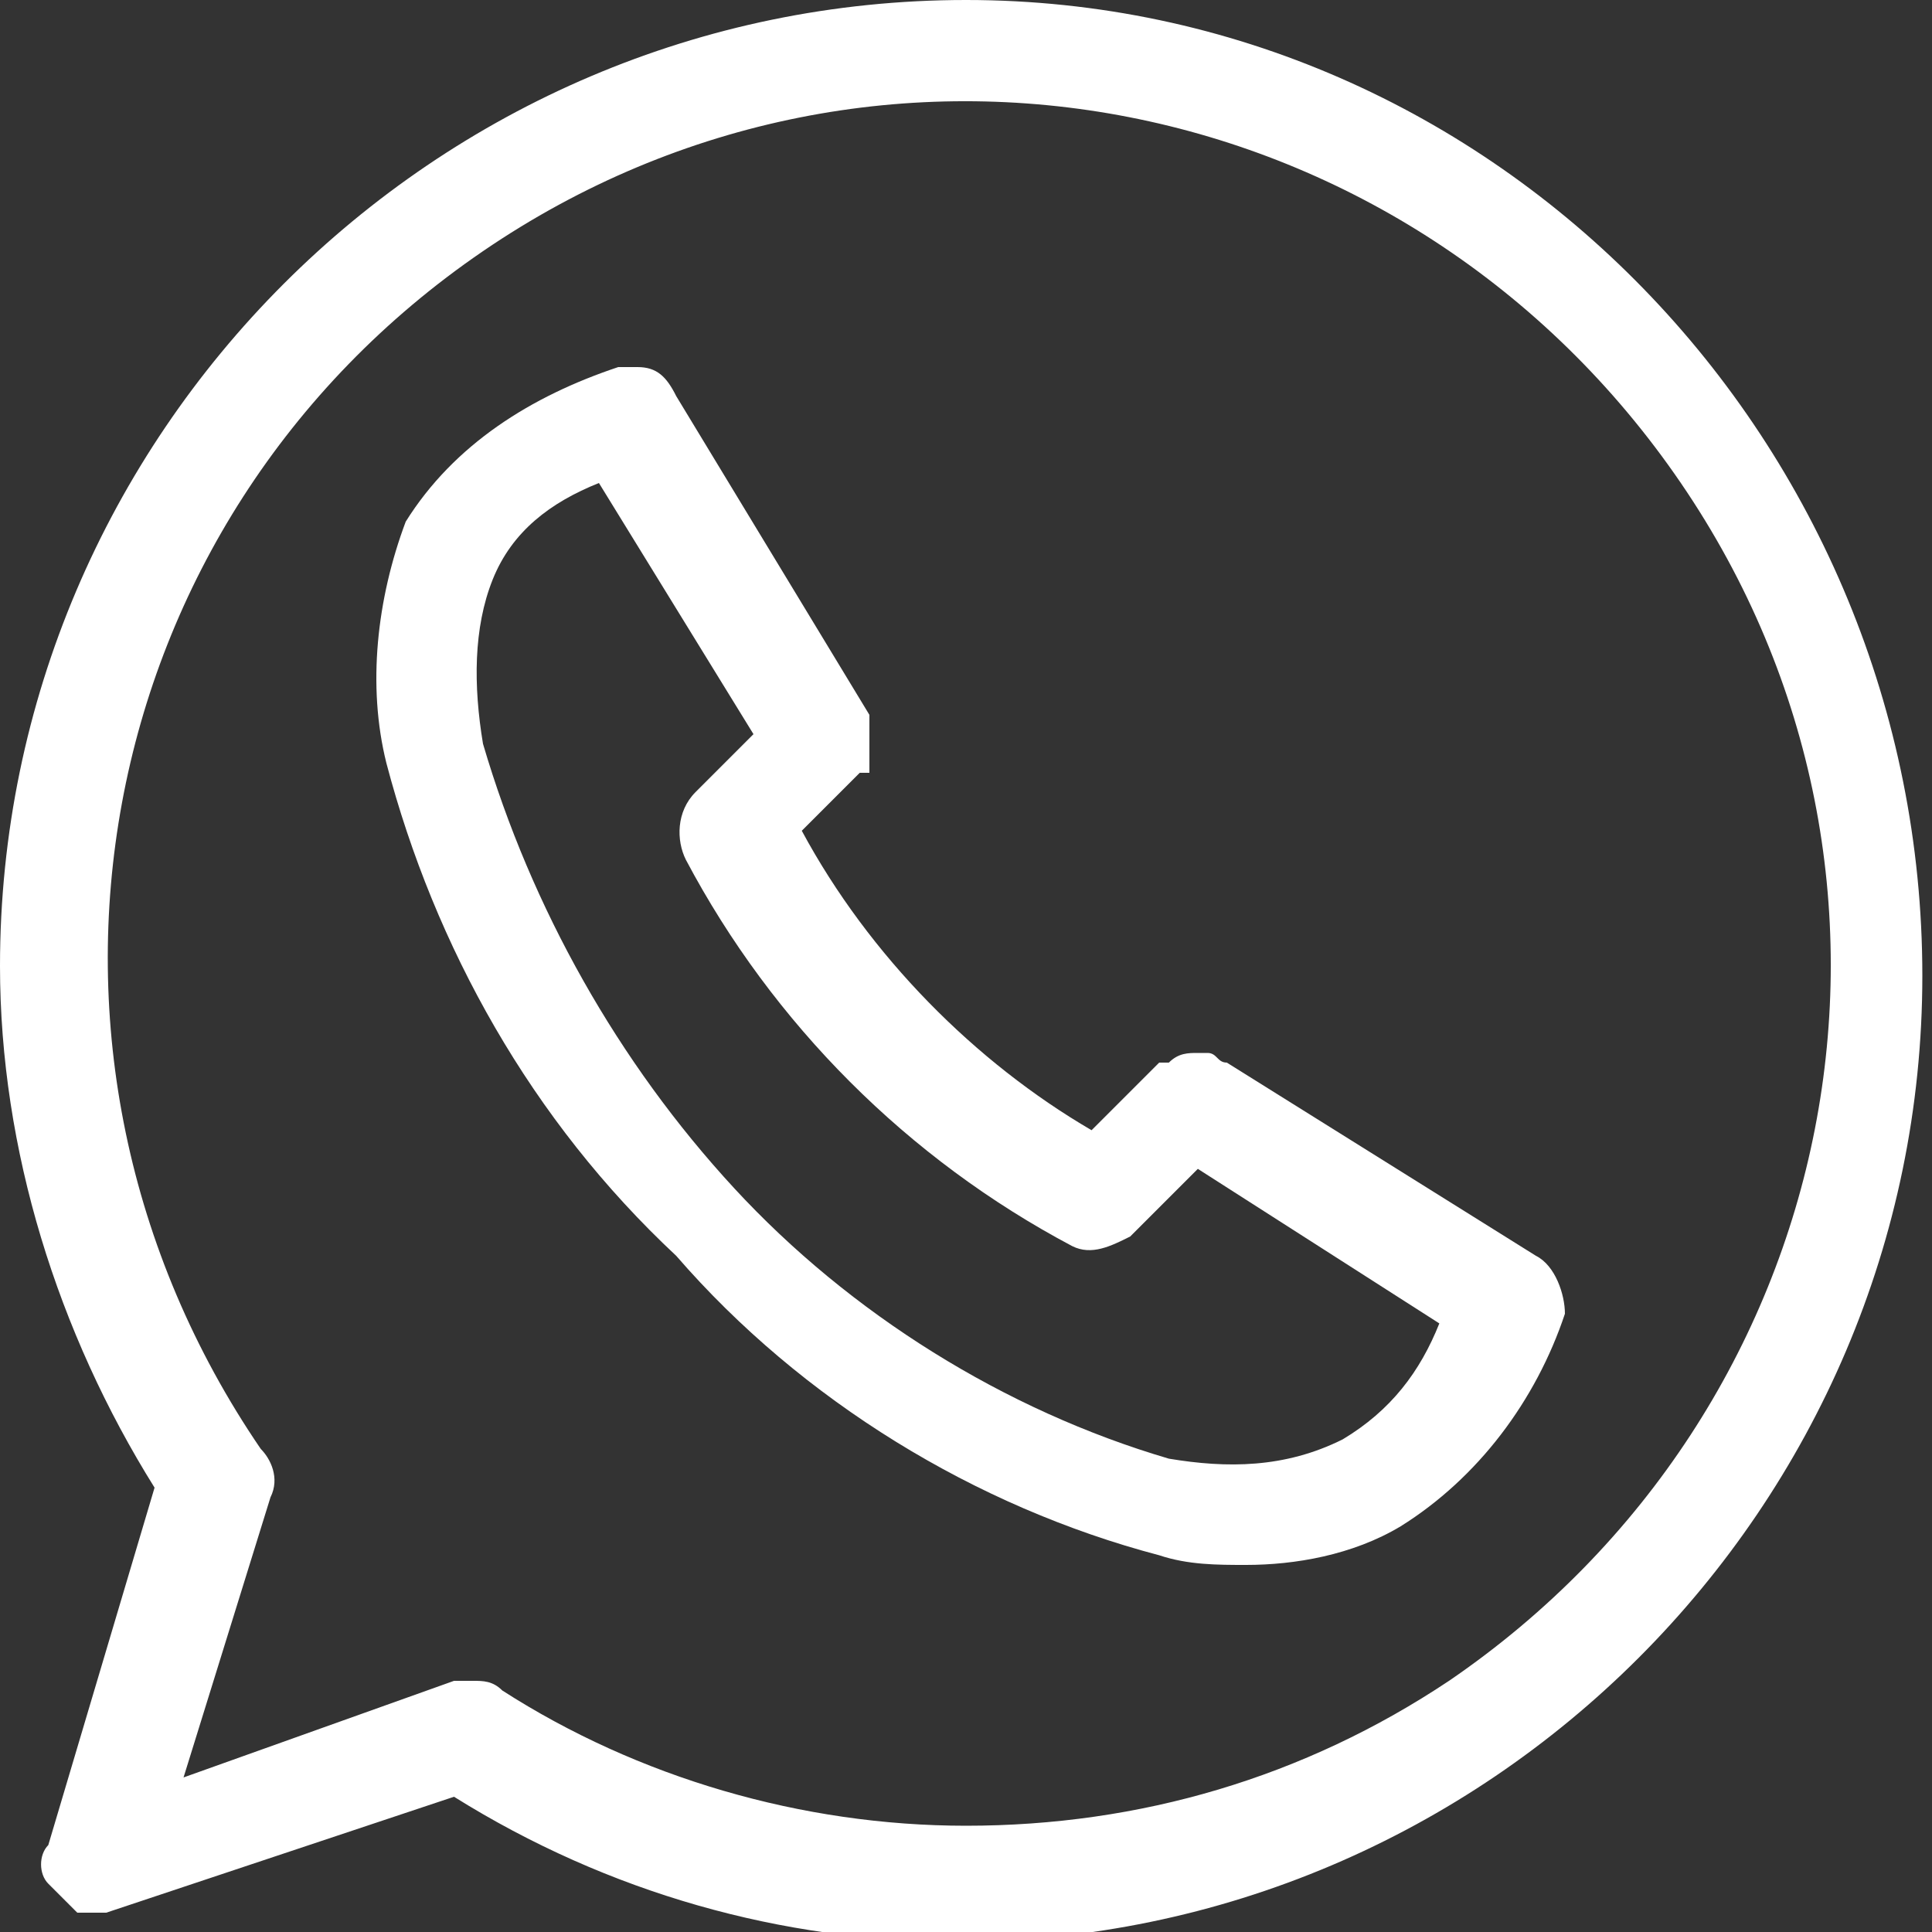
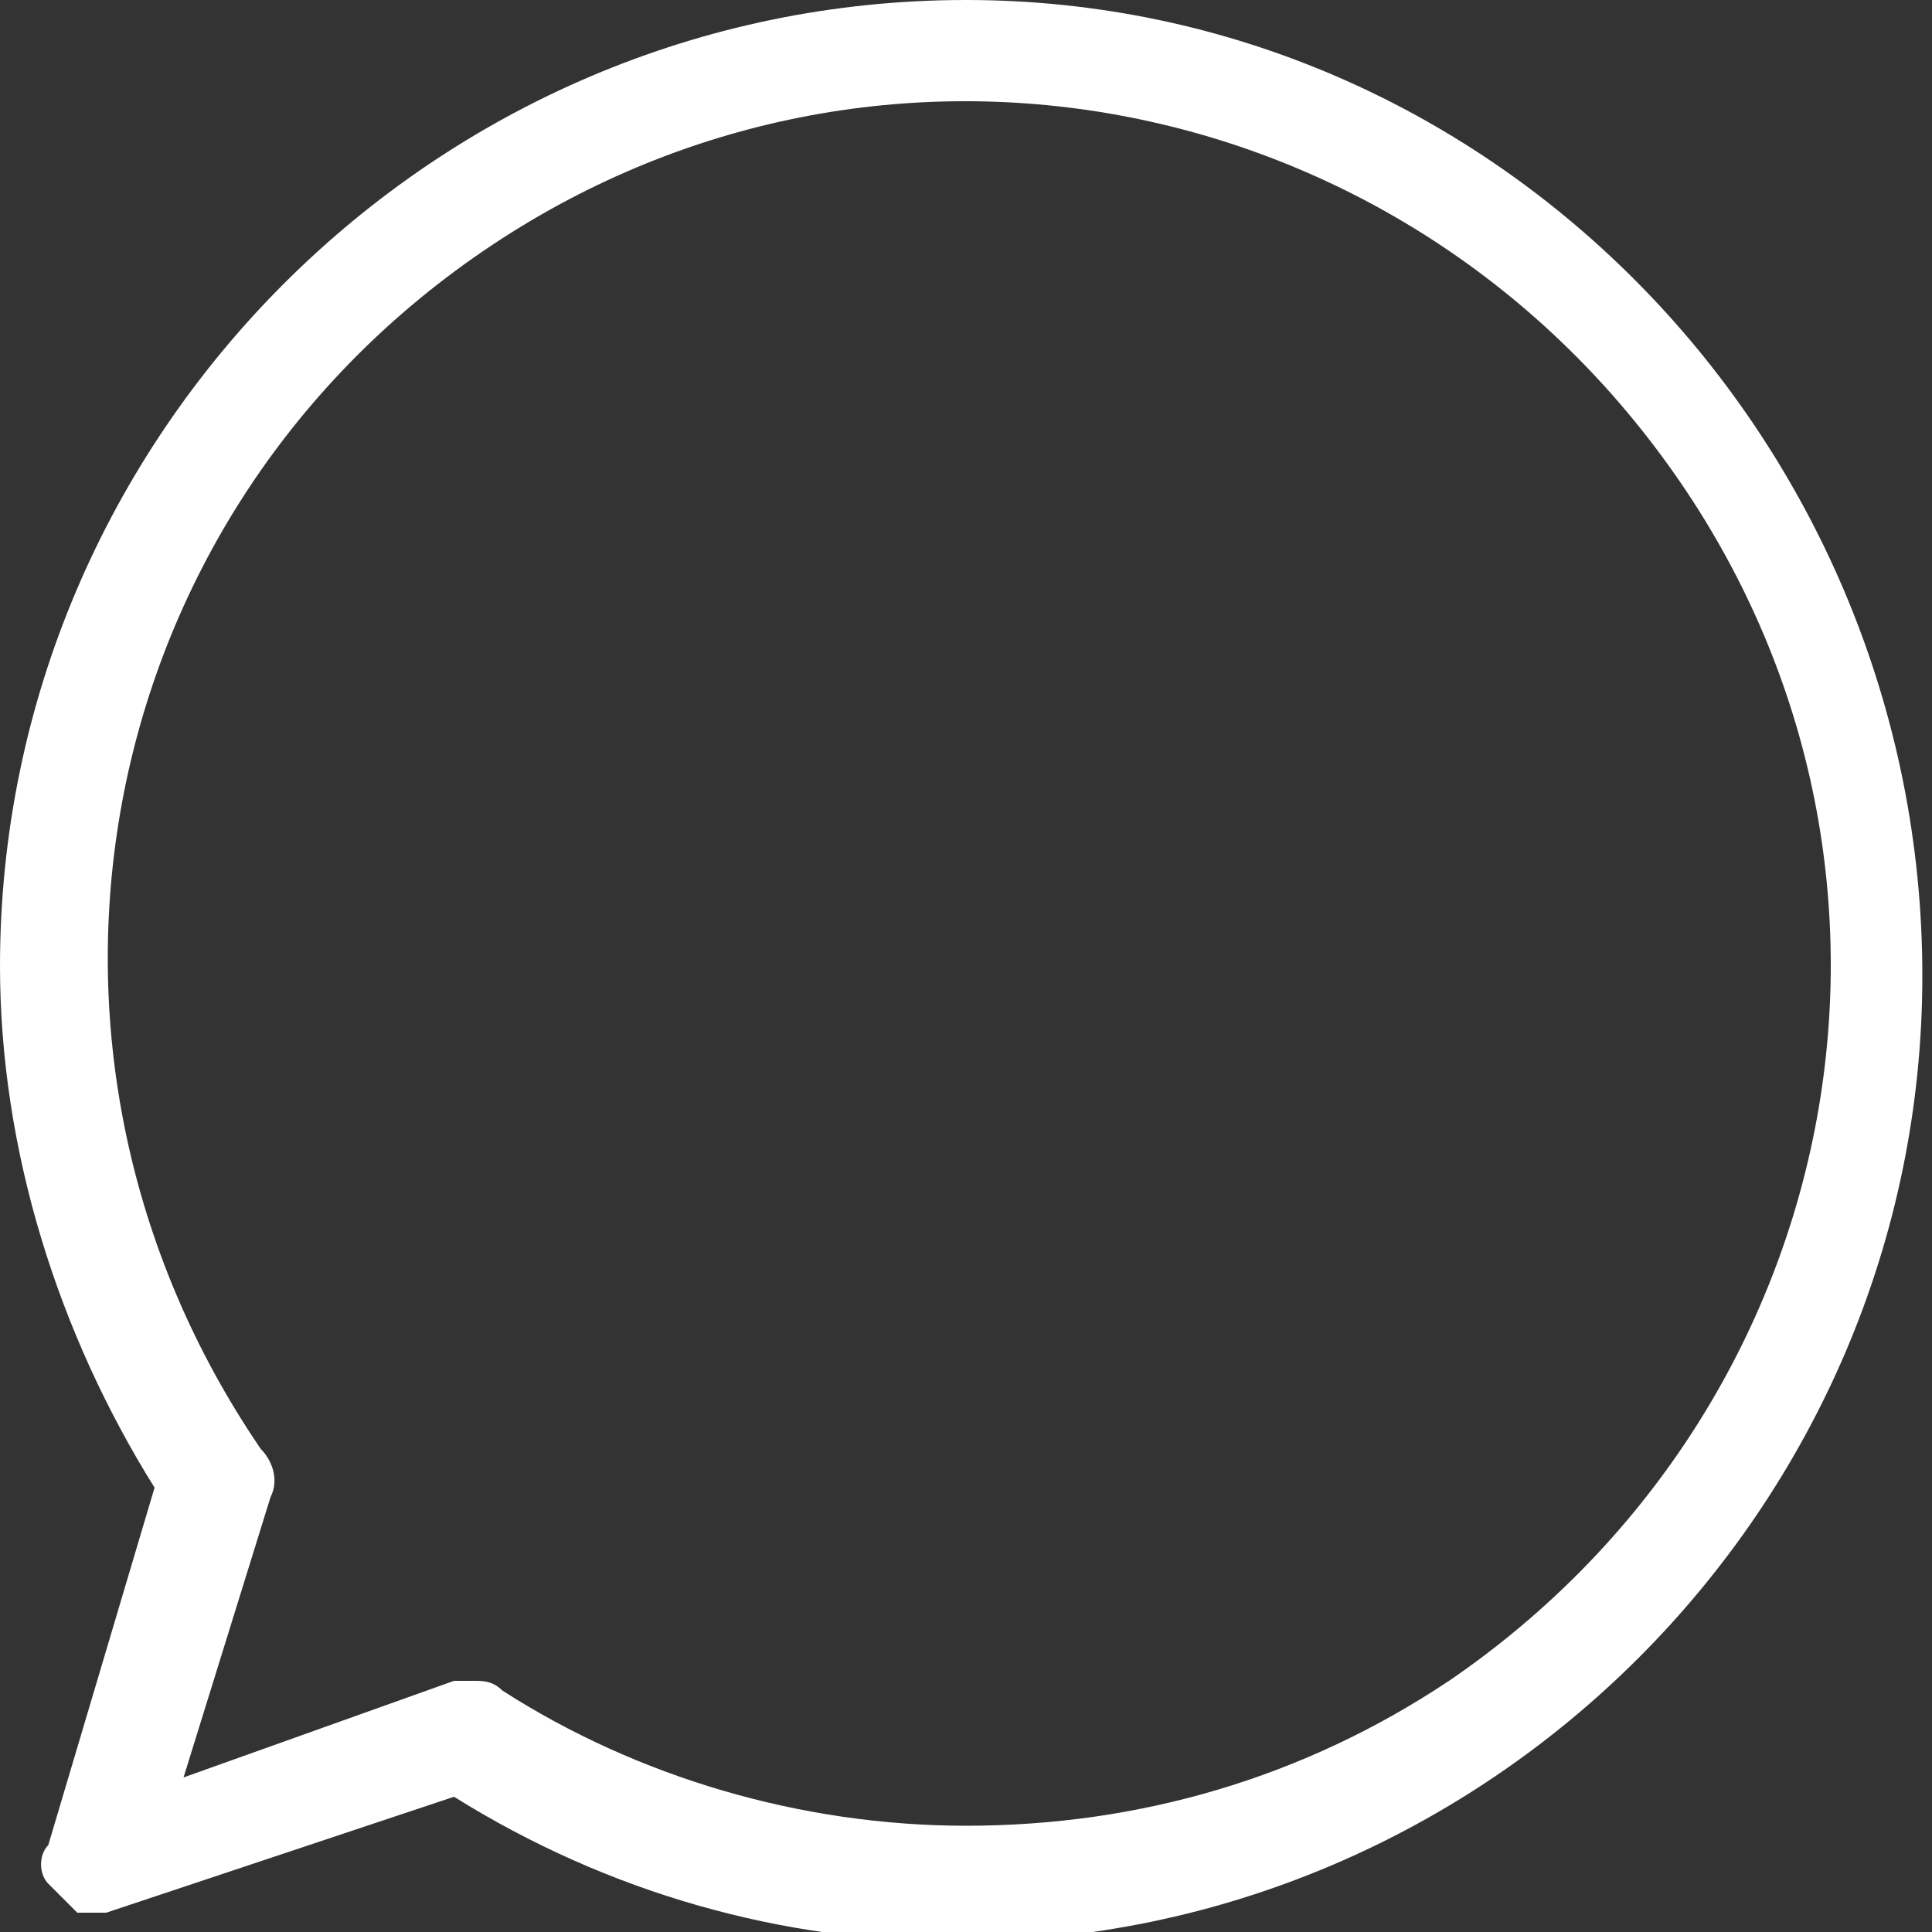
<svg xmlns="http://www.w3.org/2000/svg" version="1.1" id="Layer_1" x="0px" y="0px" viewBox="0 0 20 20" style="enable-background:new 0 0 20 20;" xml:space="preserve">
  <rect x="0" y="0" width="20" height="20" fill="#333333" stroke="none" />
  <style type="text/css">
	.st0{fill:#FFFFFF;}
</style>
  <title>icon-whatsapp</title>
  <g>
-     <path class="st0" d="M15.9,13l-3.2-2l0,0l0,0c-0.1,0-0.1-0.1-0.2-0.1h-0.1c-0.1,0-0.2,0-0.3,0.1L12,11l0,0l0,0l0,0l0,0l-0.7,0.7   C10.1,11,9,9.9,8.3,8.6L8.9,8l0,0l0,0l0,0H9V8l0,0V7.9l0,0V7.6l0,0l0,0c0,0,0,0,0-0.1l0,0V7.4H8.9l0.1,0L7,4.1   C6.9,3.9,6.8,3.8,6.6,3.8H6.5H6.4C5.5,4.1,4.7,4.6,4.2,5.4C3.9,6.2,3.8,7.1,4,7.9c0.5,1.9,1.5,3.7,3,5.1c1.3,1.5,3.1,2.6,5,3.1   c0.3,0.1,0.6,0.1,0.9,0.1c0.5,0,1.1-0.1,1.6-0.4c0.8-0.5,1.4-1.3,1.7-2.2C16.2,13.4,16.1,13.1,15.9,13z M7.2,8.2   C7,8.4,7,8.7,7.1,8.9c0.9,1.7,2.3,3.1,4,4c0.2,0.1,0.4,0,0.6-0.1l0.7-0.7l2.5,1.6c-0.2,0.5-0.5,0.9-1,1.2c-0.6,0.3-1.2,0.3-1.8,0.2   c-1.7-0.5-3.3-1.5-4.5-2.8C6.4,11,5.5,9.4,5,7.7C4.9,7.1,4.9,6.5,5.1,6c0.2-0.5,0.6-0.8,1.1-1l1.6,2.6L7.2,8.2z" />
    <path class="st0" d="M10,0C4.5,0,0,4.5,0,10c0,1.9,0.6,3.8,1.6,5.4l-1.1,3.7c-0.1,0.1-0.1,0.3,0,0.4c0.1,0.1,0.2,0.2,0.3,0.3   c0.1,0,0.2,0,0.3,0l3.6-1.2c1.6,1,3.4,1.5,5.2,1.5c5.5,0,10-4.5,10-10S15.5,0,10,0z M10,18.9c-1.7,0-3.4-0.5-4.8-1.4   c-0.1-0.1-0.2-0.1-0.3-0.1c-0.1,0-0.1,0-0.2,0l-2.8,1l0.9-2.9c0.1-0.2,0-0.4-0.1-0.5C-0.1,10.9,0.9,5.4,5,2.6S14.6,0.9,17.4,5   s1.7,9.6-2.4,12.4C13.5,18.4,11.8,18.9,10,18.9z" />
  </g>
</svg>